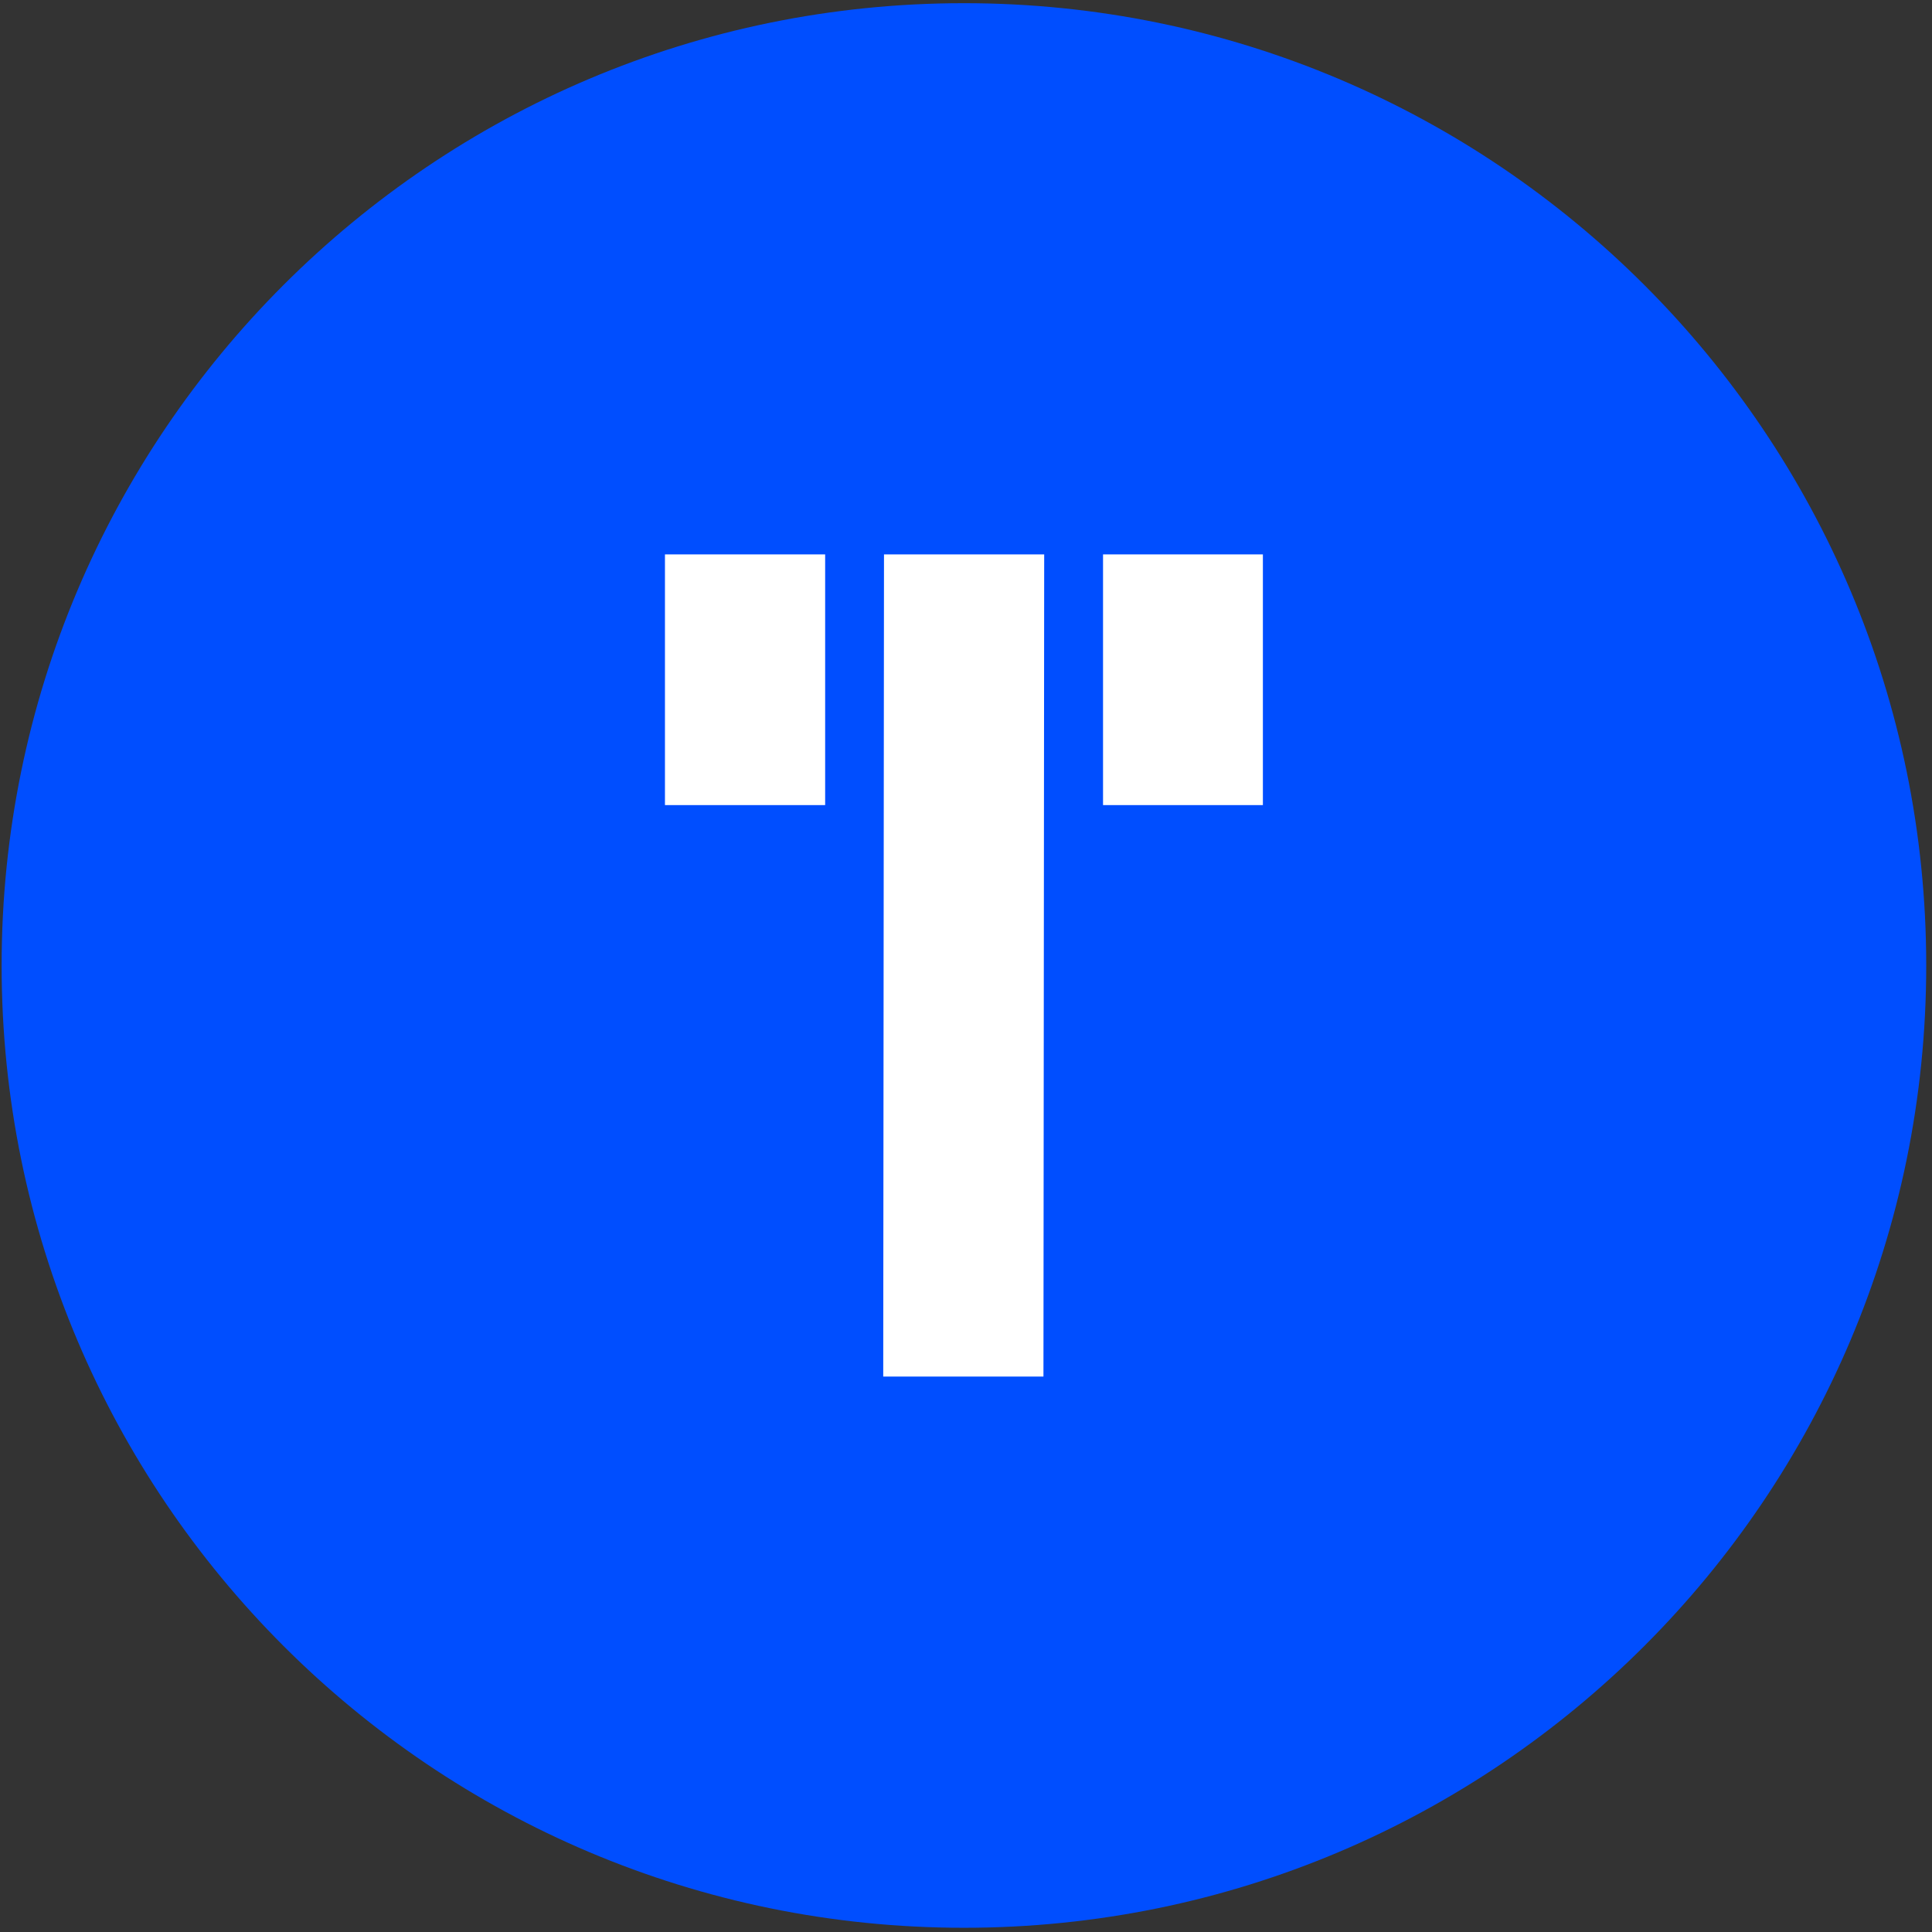
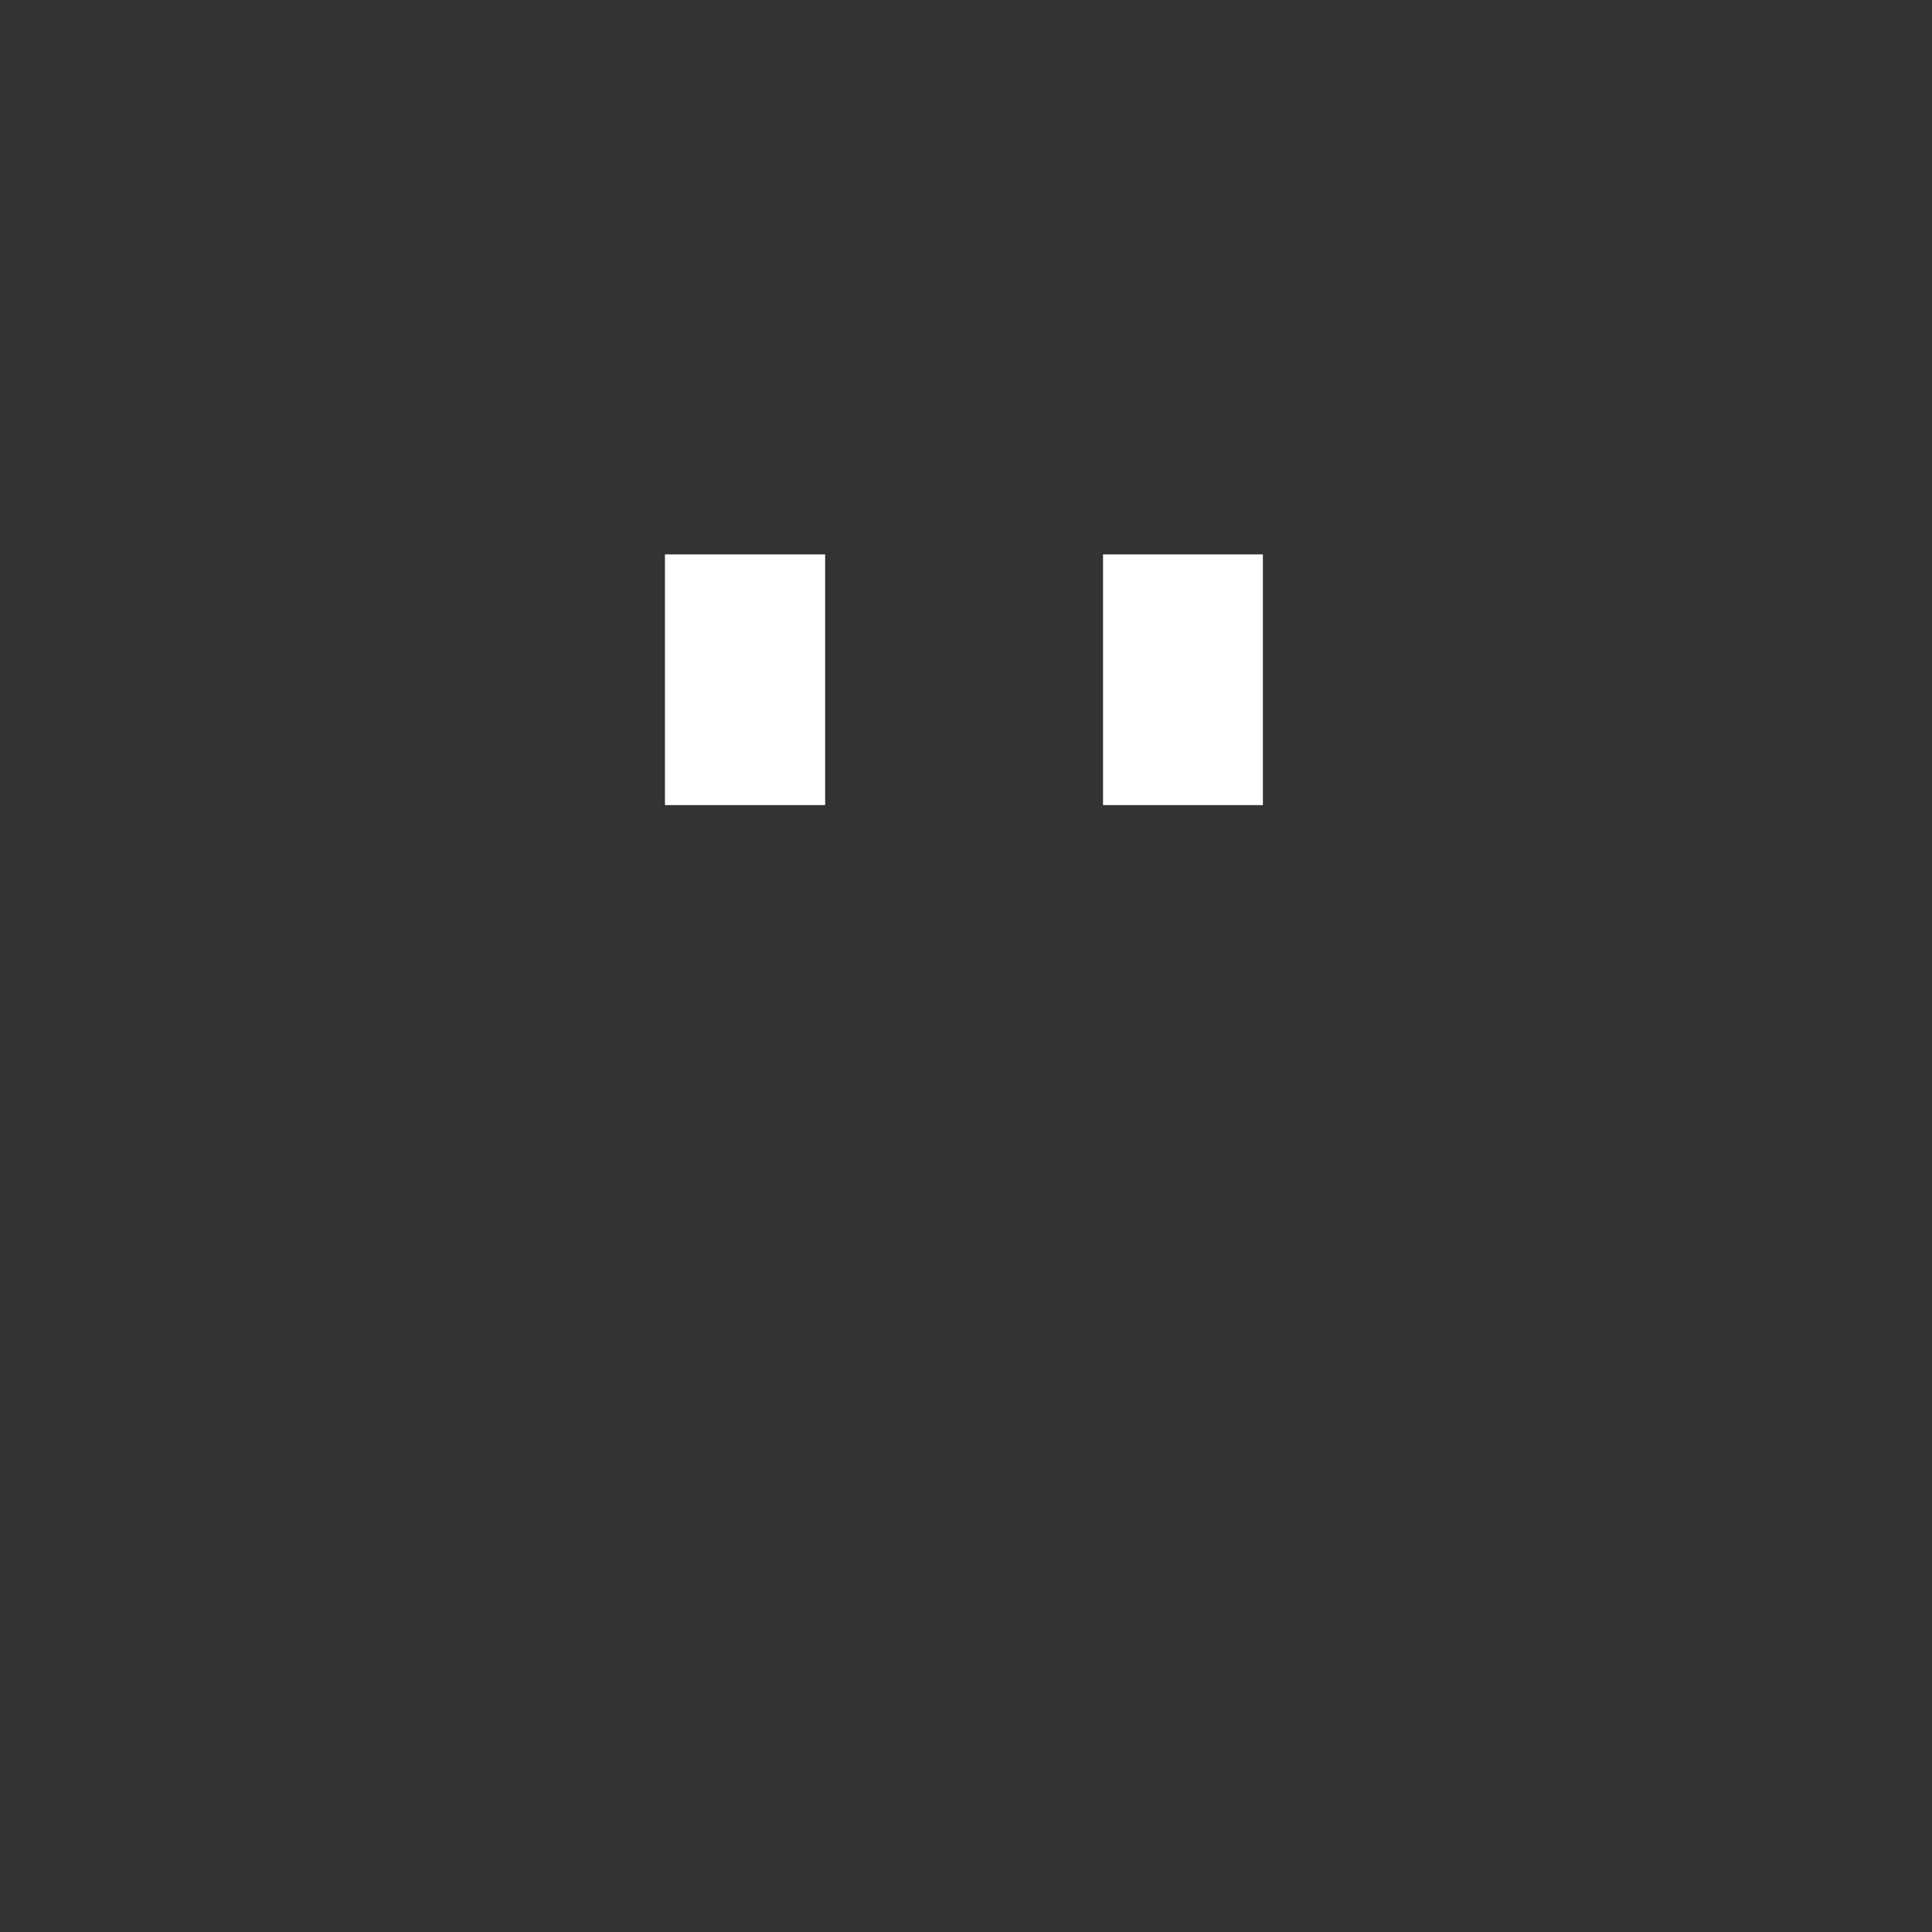
<svg xmlns="http://www.w3.org/2000/svg" width="261" height="261" viewBox="0 0 261 261" fill="none">
  <rect x="0" y="0" width="261" height="261" fill="#333333" stroke="none" />
-   <path d="M260.219 130.43C260.219 202.227 202.016 260.43 130.219 260.43C58.422 260.43 0.219 202.227 0.219 130.43C0.219 58.633 58.422 0.43 130.219 0.43C202.016 0.43 260.219 58.633 260.219 130.43Z" fill="#004EFF" />
  <path d="M111.472 74.896H89.831V108.763H111.472V74.896Z" fill="white" />
-   <path d="M119.318 185.964H140.963L141.063 74.896H119.422L119.318 185.964Z" fill="white" />
  <path d="M170.608 108.763H149.013V74.896H170.608V108.763Z" fill="white" />
</svg>